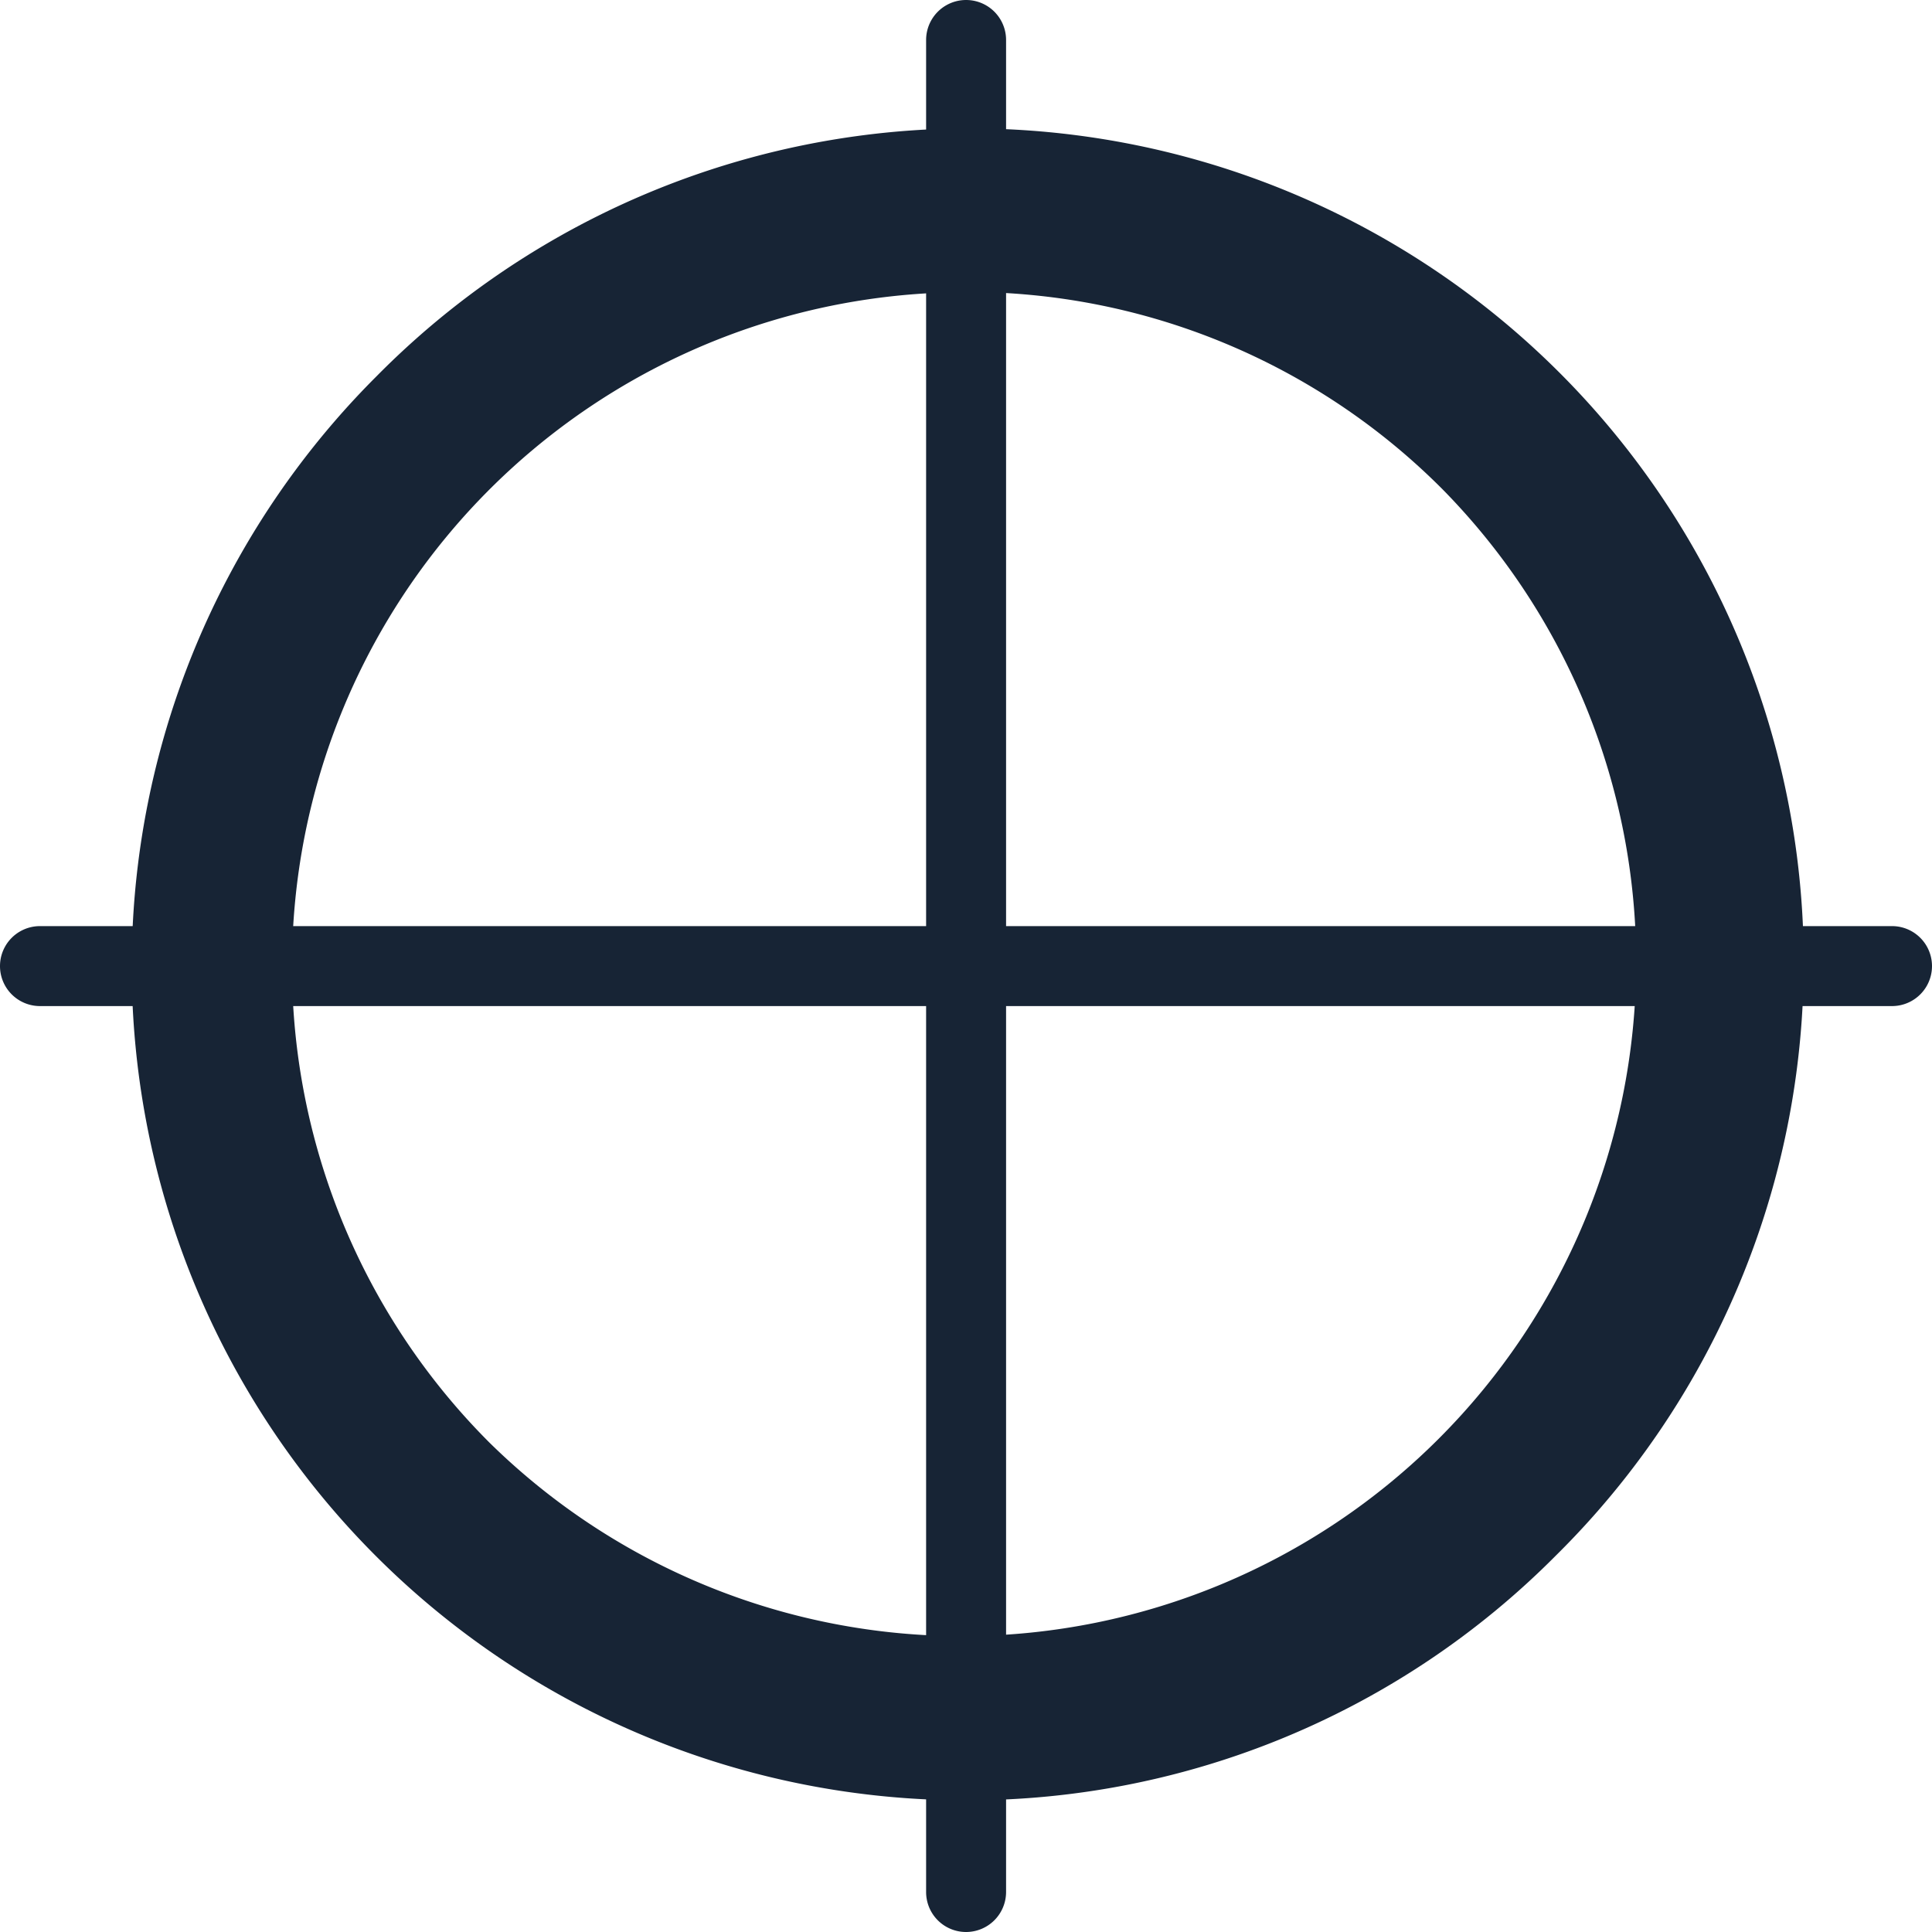
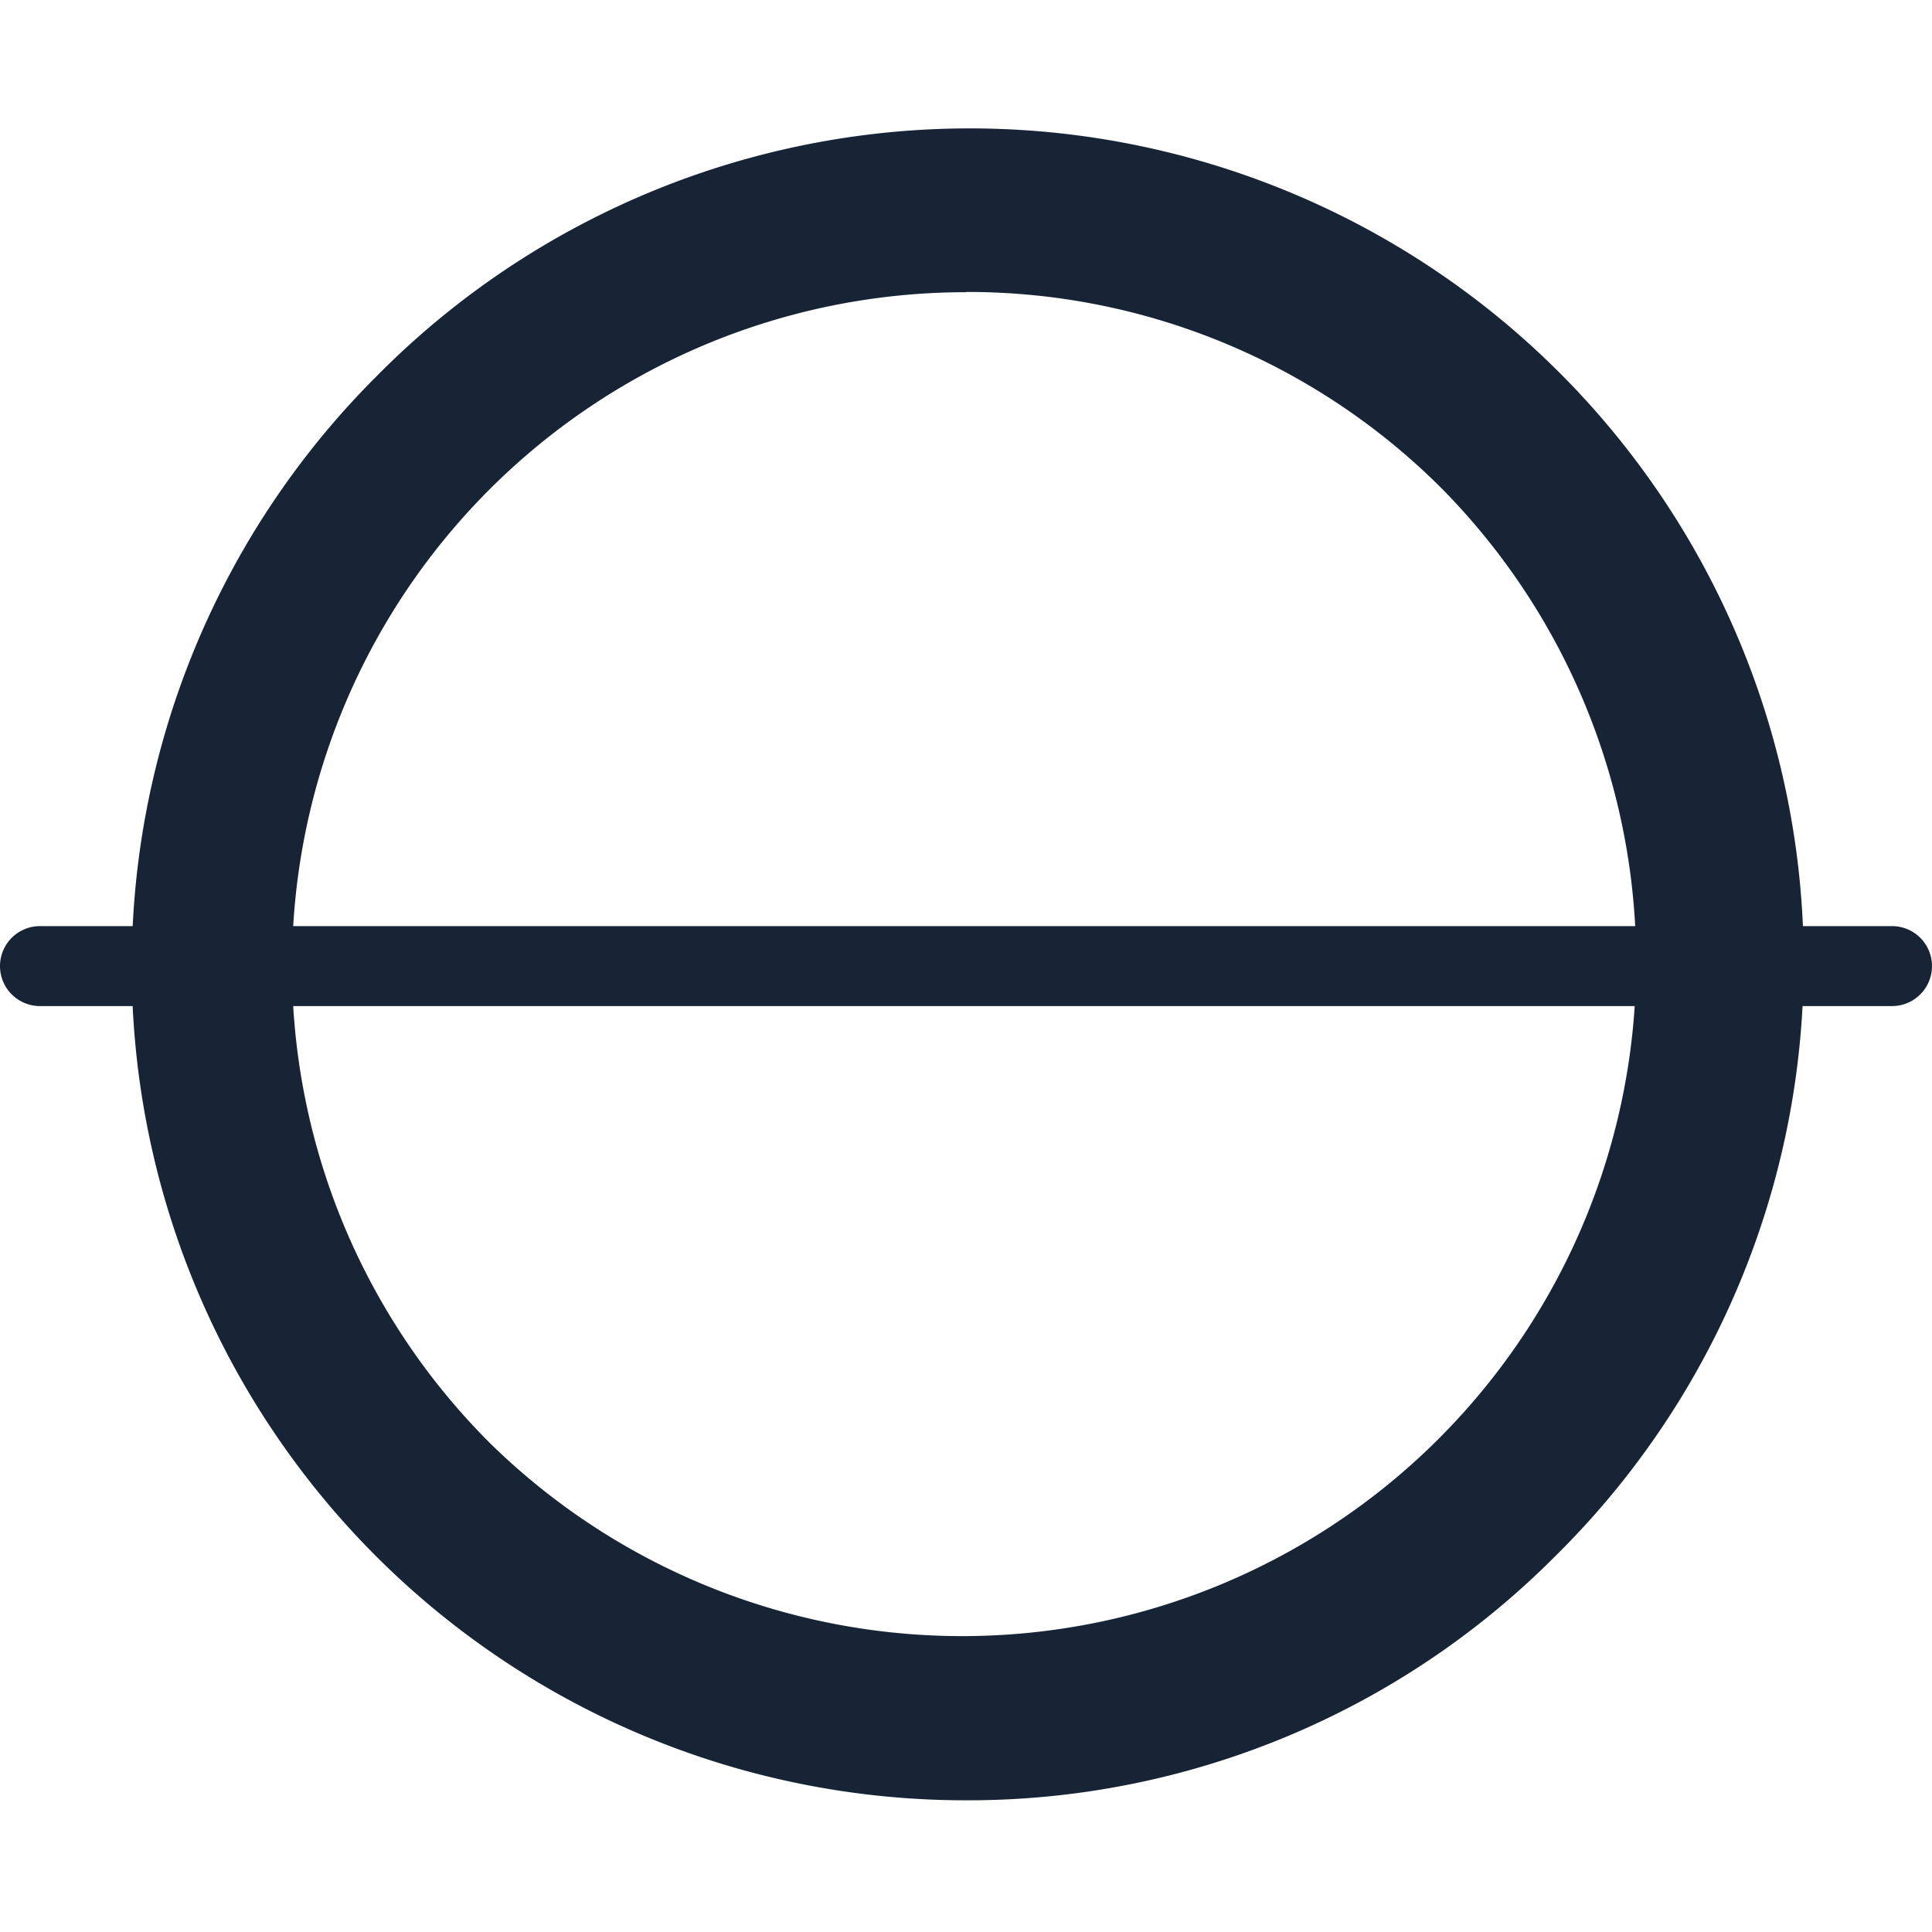
<svg xmlns="http://www.w3.org/2000/svg" id="Group_67" data-name="Group 67" width="40.59" height="40.59" viewBox="0 0 40.59 40.59">
  <defs>
    <clipPath id="clip-path">
      <rect id="Rectangle_99" data-name="Rectangle 99" width="40.59" height="40.59" fill="#172435" />
    </clipPath>
  </defs>
  <g id="Group_66" data-name="Group 66" clip-path="url(#clip-path)">
    <path id="Path_139" data-name="Path 139" d="M19.175,36.7A17.518,17.518,0,0,1,6.785,6.787,17.52,17.52,0,1,1,31.562,31.563,17.4,17.4,0,0,1,19.175,36.7m0-31.684A14.157,14.157,0,0,0,9.163,29.186,14.161,14.161,0,0,0,29.187,9.158,14.073,14.073,0,0,0,19.175,5.011" transform="translate(1.121 1.123)" fill="#172435" />
-     <path id="Path_140" data-name="Path 140" d="M12.424,40.59a.839.839,0,0,1-.84-.84V.84a.84.84,0,1,1,1.68,0V39.75a.841.841,0,0,1-.84.84" transform="translate(7.873)" fill="#172435" />
    <path id="Path_141" data-name="Path 141" d="M39.75,13.264H.84a.84.84,0,1,1,0-1.68H39.75a.84.84,0,1,1,0,1.68" transform="translate(0 7.873)" fill="#172435" />
  </g>
</svg>